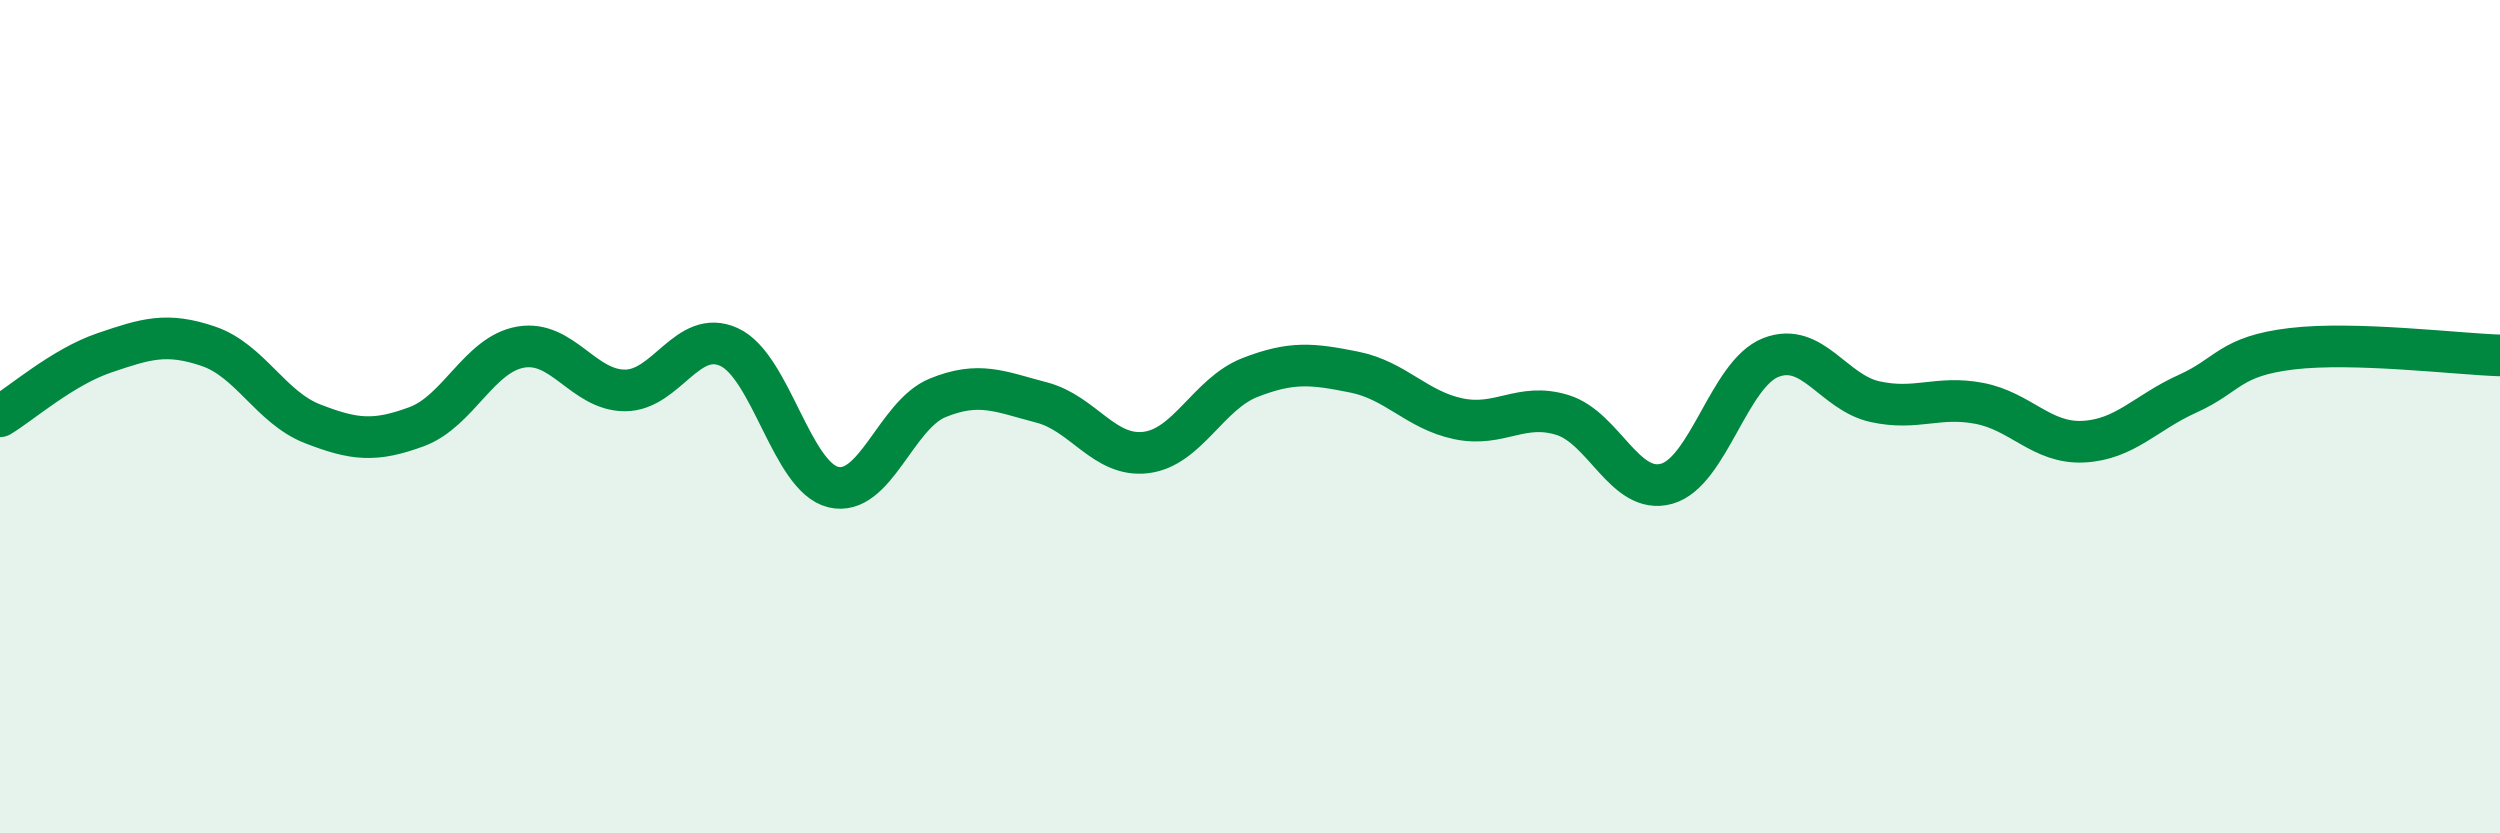
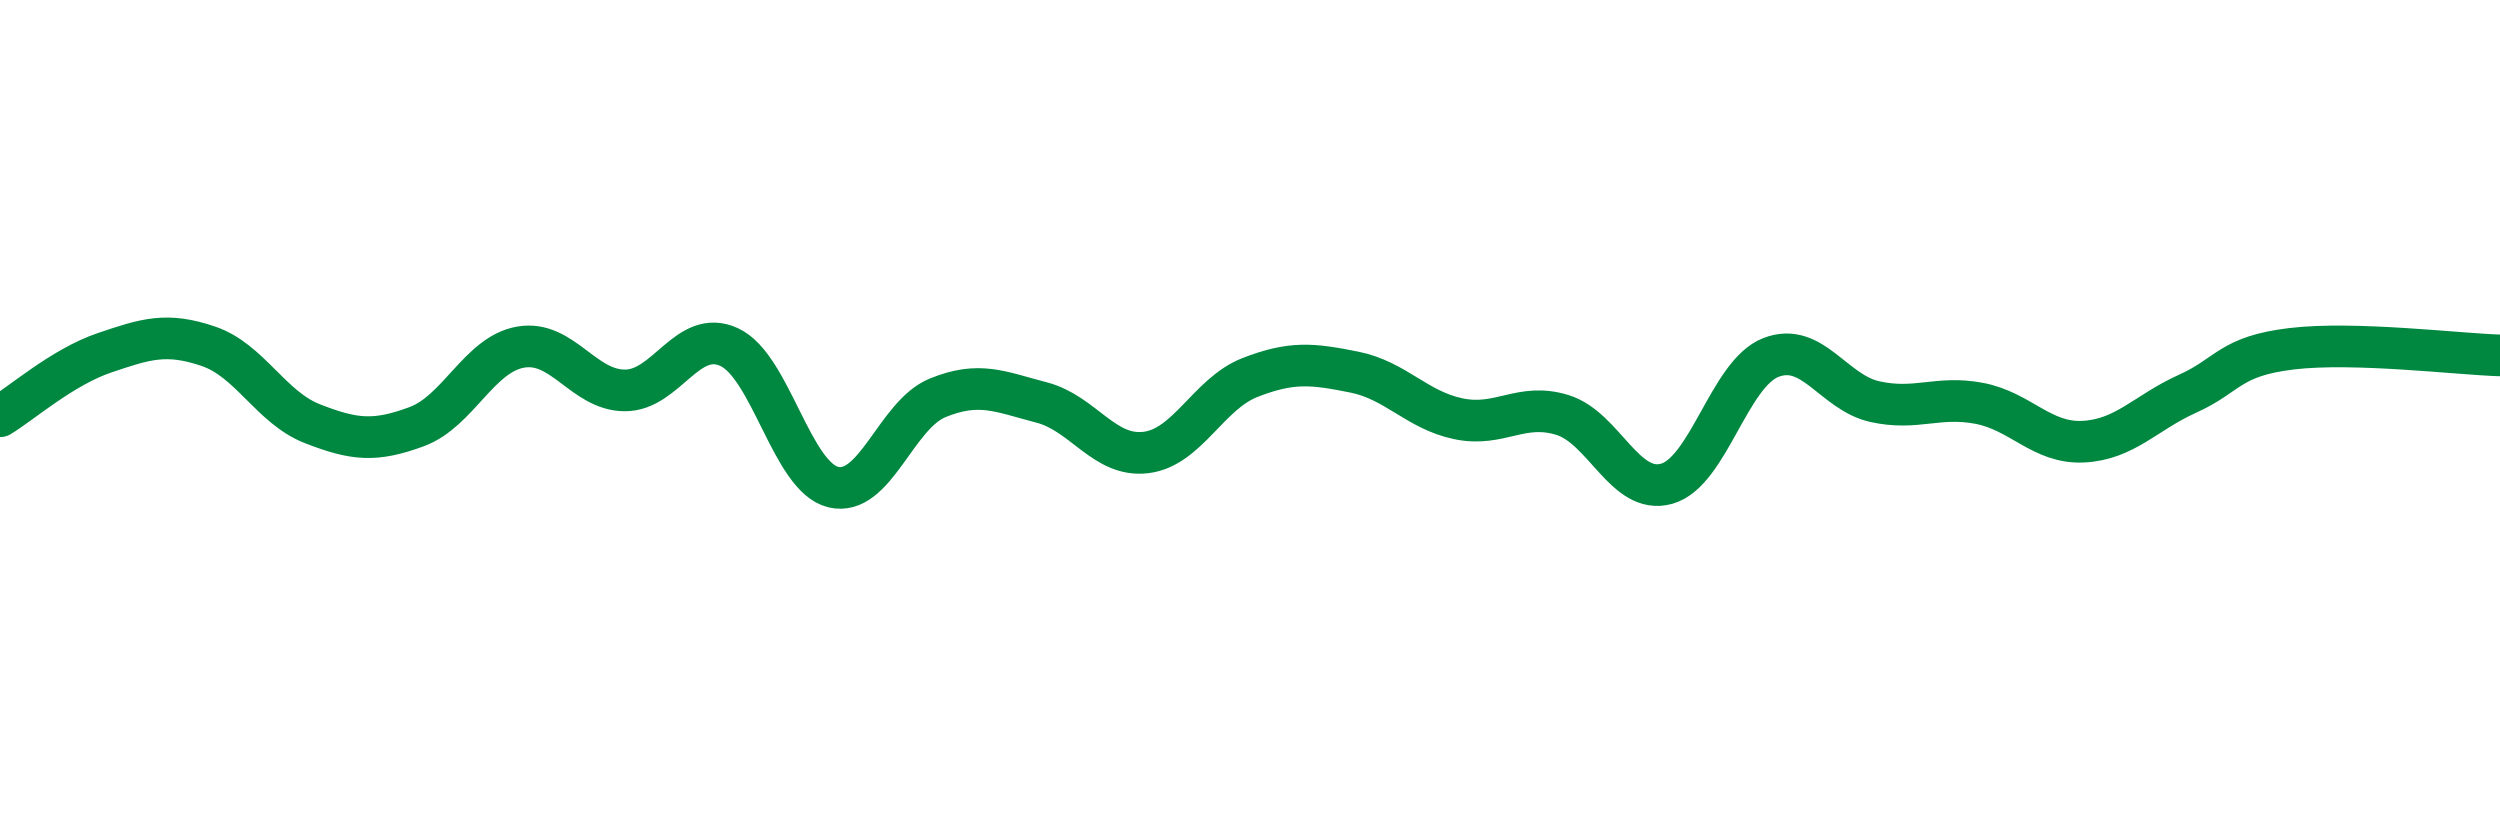
<svg xmlns="http://www.w3.org/2000/svg" width="60" height="20" viewBox="0 0 60 20">
-   <path d="M 0,9.99 C 0.5,9.69 1.5,8.81 2.5,8.47 C 3.5,8.13 4,7.97 5,8.31 C 6,8.65 6.5,9.78 7.5,10.17 C 8.5,10.56 9,10.61 10,10.24 C 11,9.87 11.5,8.5 12.5,8.33 C 13.5,8.16 14,9.37 15,9.37 C 16,9.37 16.5,7.87 17.5,8.33 C 18.5,8.79 19,11.45 20,11.69 C 21,11.93 21.5,9.96 22.5,9.55 C 23.5,9.14 24,9.4 25,9.66 C 26,9.92 26.5,10.98 27.5,10.86 C 28.5,10.74 29,9.45 30,9.06 C 31,8.67 31.5,8.73 32.5,8.93 C 33.5,9.13 34,9.84 35,10.05 C 36,10.26 36.5,9.65 37.5,9.96 C 38.5,10.27 39,11.89 40,11.61 C 41,11.33 41.5,8.97 42.5,8.58 C 43.5,8.19 44,9.42 45,9.64 C 46,9.86 46.5,9.49 47.5,9.68 C 48.5,9.87 49,10.65 50,10.6 C 51,10.55 51.5,9.9 52.5,9.45 C 53.5,9 53.5,8.55 55,8.37 C 56.5,8.19 59,8.5 60,8.53L60 20L0 20Z" fill="#008740" opacity="0.1" stroke-linecap="round" stroke-linejoin="round" />
  <path d="M 0,9.99 C 0.5,9.69 1.5,8.81 2.5,8.47 C 3.5,8.13 4,7.97 5,8.31 C 6,8.65 6.5,9.78 7.5,10.17 C 8.5,10.56 9,10.61 10,10.24 C 11,9.87 11.5,8.5 12.5,8.33 C 13.5,8.16 14,9.37 15,9.37 C 16,9.37 16.5,7.87 17.5,8.33 C 18.5,8.79 19,11.45 20,11.69 C 21,11.93 21.5,9.96 22.5,9.55 C 23.5,9.14 24,9.4 25,9.66 C 26,9.92 26.5,10.98 27.5,10.86 C 28.5,10.74 29,9.45 30,9.06 C 31,8.67 31.5,8.73 32.5,8.93 C 33.5,9.13 34,9.84 35,10.05 C 36,10.26 36.5,9.65 37.5,9.96 C 38.5,10.27 39,11.89 40,11.61 C 41,11.33 41.5,8.97 42.5,8.58 C 43.5,8.19 44,9.42 45,9.64 C 46,9.86 46.5,9.49 47.5,9.68 C 48.5,9.87 49,10.65 50,10.6 C 51,10.55 51.5,9.9 52.5,9.45 C 53.5,9 53.5,8.55 55,8.37 C 56.5,8.19 59,8.5 60,8.53" stroke="#008740" stroke-width="1" fill="none" stroke-linecap="round" stroke-linejoin="round" />
</svg>